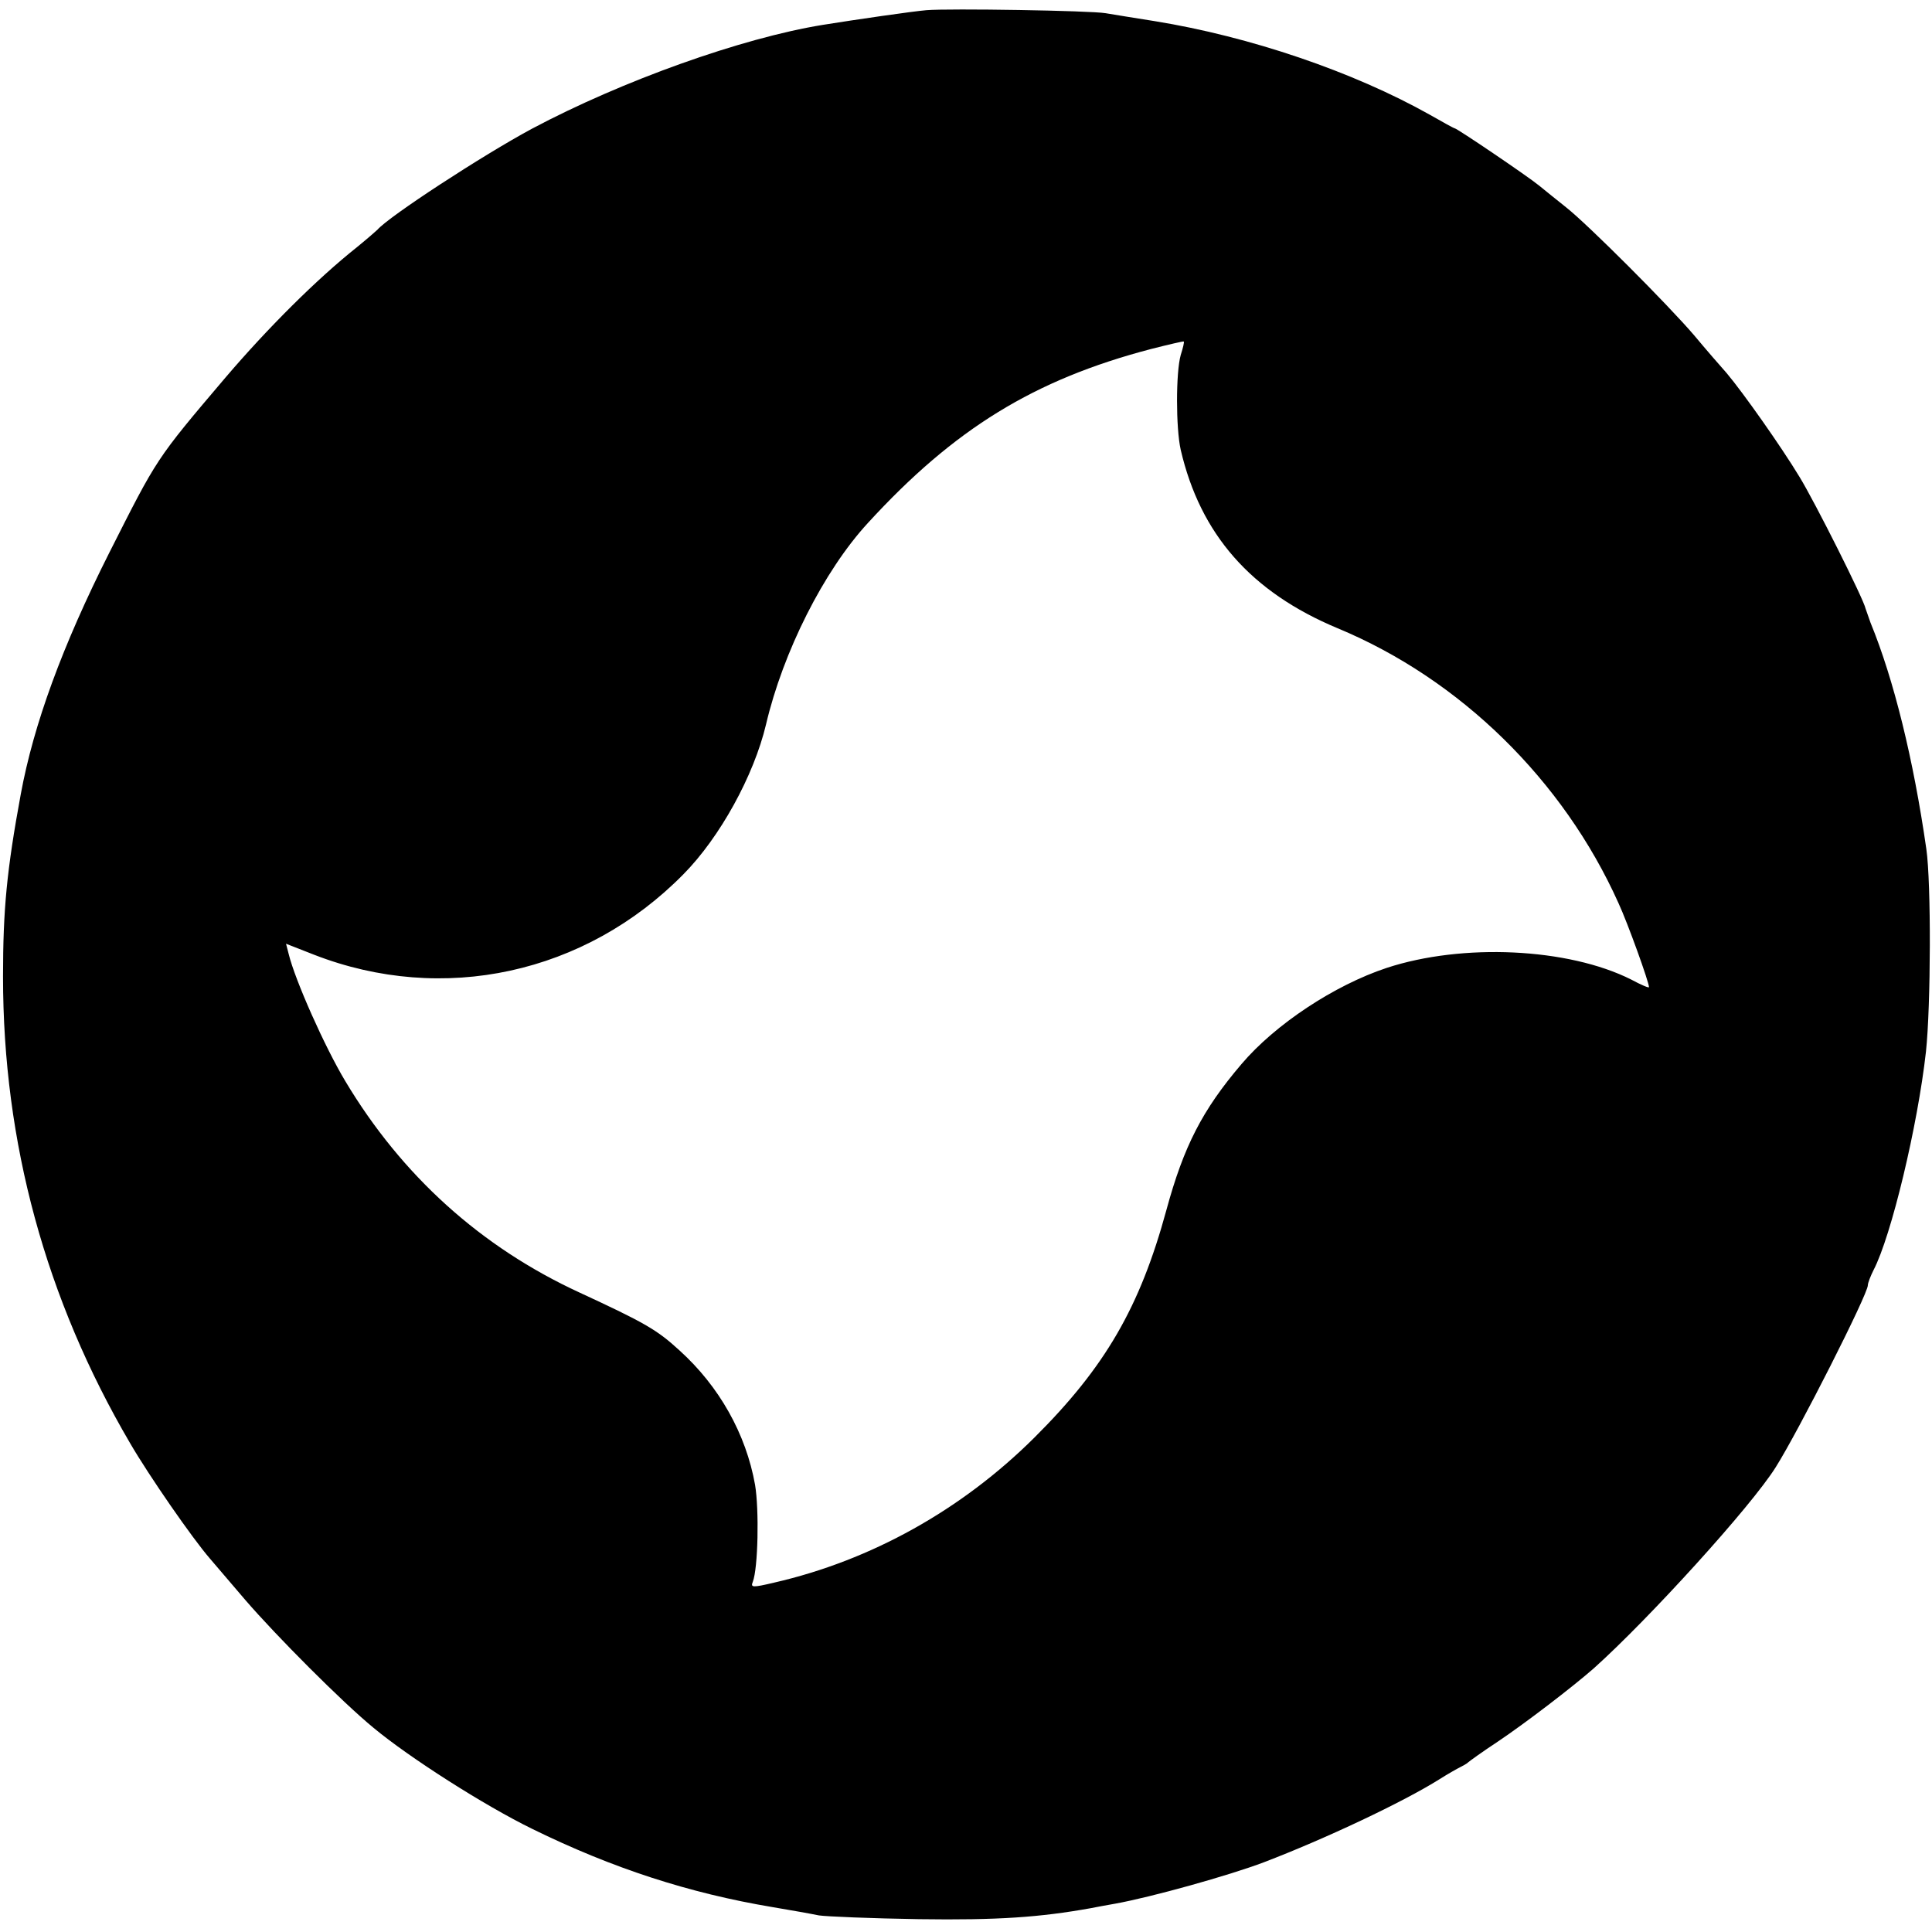
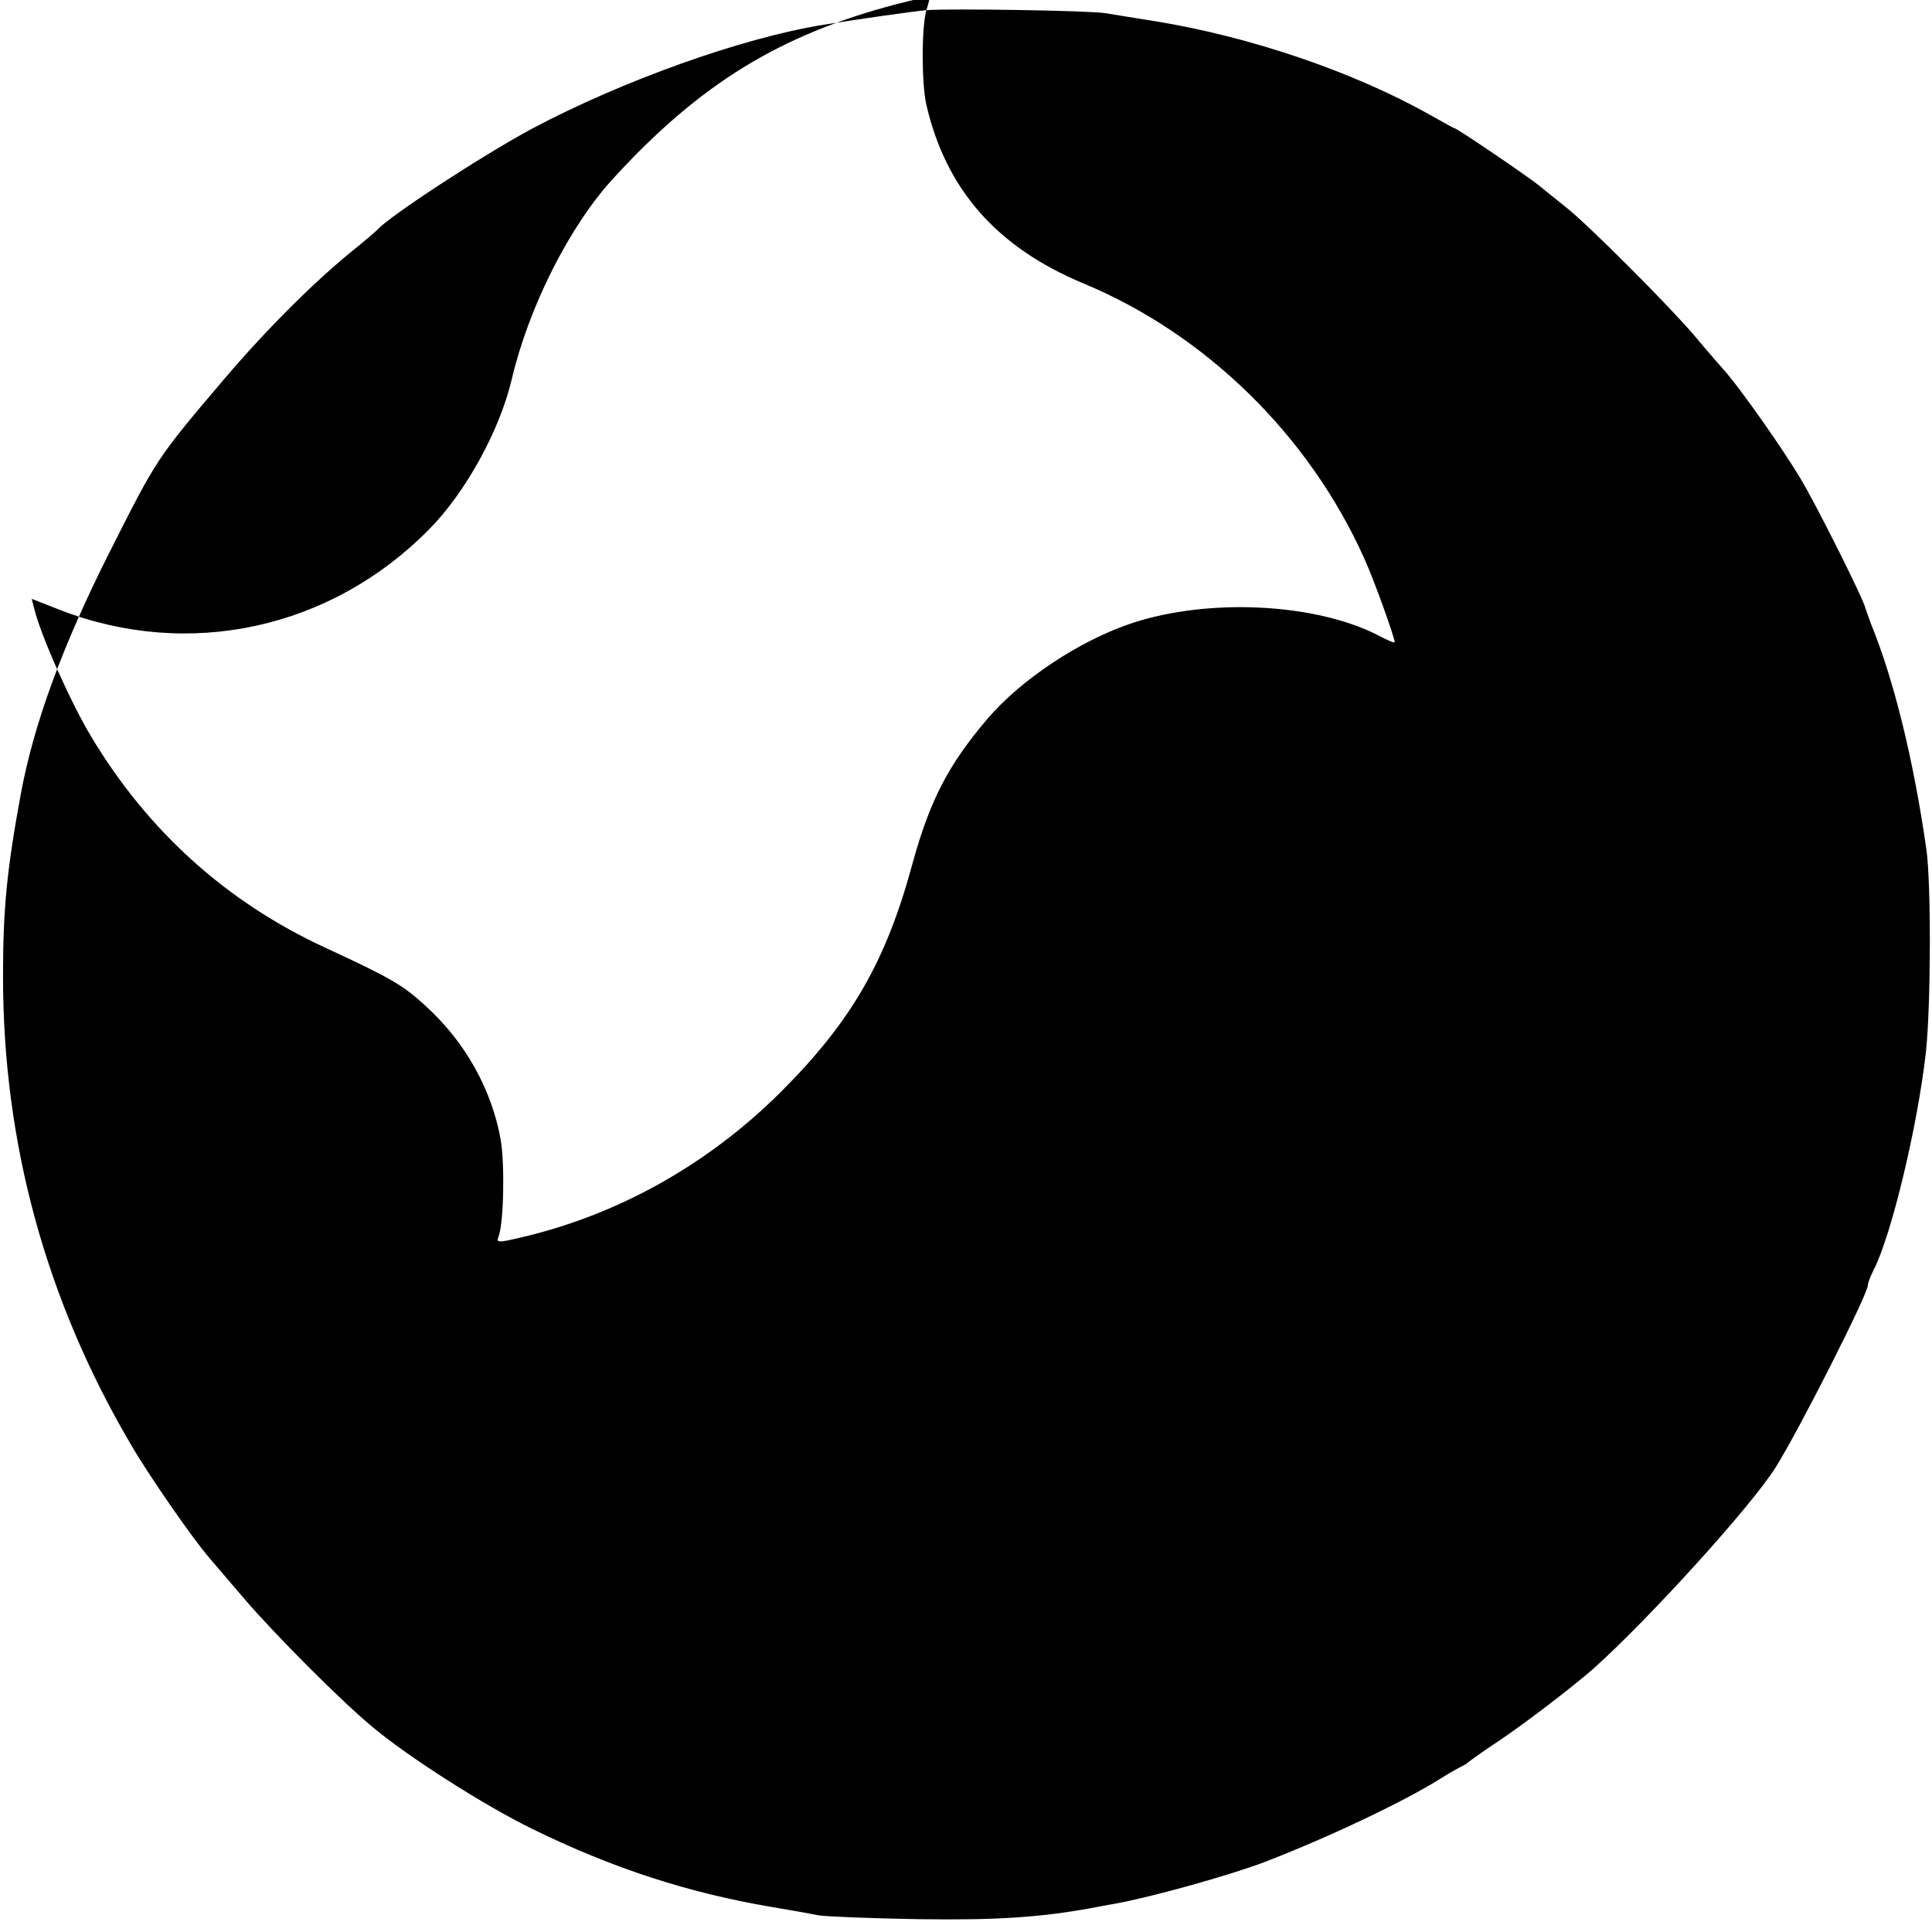
<svg xmlns="http://www.w3.org/2000/svg" version="1.0" width="512pt" height="512pt" viewBox="0 0 512 512" preserveAspectRatio="xMidYMid meet">
  <g transform="translate(0,512) scale(0.1,-0.1)" fill="#000000" stroke="none">
-     <path d="M2455 5093 c-36 -3 -188 -25 -275 -39 -215 -35 -531 -148 -770 -275 -132 -71 -380 -233 -410 -268 -3 -3 -27 -24 -54 -46 -107 -85 -237 -215 -348 -345 -186 -219 -181 -213 -308 -464 -125 -248 -201 -456 -235 -641 -37 -201 -47 -305 -47 -483 0 -440 113 -855 337 -1237 50 -86 165 -252 211 -305 12 -14 54 -63 94 -110 81 -94 257 -271 340 -339 95 -79 294 -206 421 -268 212 -104 415 -170 636 -207 48 -8 104 -18 123 -22 19 -3 139 -8 265 -10 209 -3 321 5 455 29 14 3 43 8 65 12 95 17 303 75 395 110 162 62 368 159 465 220 22 14 47 28 55 32 8 4 17 9 20 12 3 3 39 29 80 56 73 49 197 144 254 194 146 131 417 429 482 533 60 95 244 458 244 482 0 6 7 24 15 40 47 90 117 382 139 579 13 122 14 447 1 537 -34 237 -86 449 -148 600 -5 14 -11 31 -13 37 -5 25 -134 282 -175 349 -49 81 -150 224 -193 275 -17 19 -56 64 -86 100 -70 82 -282 294 -339 339 -24 19 -56 45 -72 58 -29 24 -218 152 -224 152 -2 0 -31 16 -66 36 -203 114 -476 207 -729 248 -52 8 -111 18 -130 21 -40 7 -415 13 -475 8z m674 -914 c-13 -46 -13 -193 0 -251 52 -224 186 -377 416 -473 325 -135 598 -403 744 -728 25 -54 81 -210 81 -223 0 -3 -21 6 -47 20 -167 84 -447 97 -648 31 -139 -46 -296 -150 -385 -255 -104 -122 -153 -218 -199 -387 -70 -257 -162 -416 -350 -603 -192 -191 -432 -325 -689 -384 -59 -14 -63 -13 -57 2 14 36 17 191 6 257 -24 135 -95 261 -200 356 -60 55 -91 73 -266 154 -260 120 -470 309 -620 560 -54 90 -133 267 -150 337 l-7 27 74 -29 c342 -133 719 -51 979 213 97 98 187 262 219 397 45 192 153 407 270 534 229 250 441 380 750 461 47 12 86 21 87 20 2 -1 -2 -17 -8 -36z" />
+     <path d="M2455 5093 c-36 -3 -188 -25 -275 -39 -215 -35 -531 -148 -770 -275 -132 -71 -380 -233 -410 -268 -3 -3 -27 -24 -54 -46 -107 -85 -237 -215 -348 -345 -186 -219 -181 -213 -308 -464 -125 -248 -201 -456 -235 -641 -37 -201 -47 -305 -47 -483 0 -440 113 -855 337 -1237 50 -86 165 -252 211 -305 12 -14 54 -63 94 -110 81 -94 257 -271 340 -339 95 -79 294 -206 421 -268 212 -104 415 -170 636 -207 48 -8 104 -18 123 -22 19 -3 139 -8 265 -10 209 -3 321 5 455 29 14 3 43 8 65 12 95 17 303 75 395 110 162 62 368 159 465 220 22 14 47 28 55 32 8 4 17 9 20 12 3 3 39 29 80 56 73 49 197 144 254 194 146 131 417 429 482 533 60 95 244 458 244 482 0 6 7 24 15 40 47 90 117 382 139 579 13 122 14 447 1 537 -34 237 -86 449 -148 600 -5 14 -11 31 -13 37 -5 25 -134 282 -175 349 -49 81 -150 224 -193 275 -17 19 -56 64 -86 100 -70 82 -282 294 -339 339 -24 19 -56 45 -72 58 -29 24 -218 152 -224 152 -2 0 -31 16 -66 36 -203 114 -476 207 -729 248 -52 8 -111 18 -130 21 -40 7 -415 13 -475 8z c-13 -46 -13 -193 0 -251 52 -224 186 -377 416 -473 325 -135 598 -403 744 -728 25 -54 81 -210 81 -223 0 -3 -21 6 -47 20 -167 84 -447 97 -648 31 -139 -46 -296 -150 -385 -255 -104 -122 -153 -218 -199 -387 -70 -257 -162 -416 -350 -603 -192 -191 -432 -325 -689 -384 -59 -14 -63 -13 -57 2 14 36 17 191 6 257 -24 135 -95 261 -200 356 -60 55 -91 73 -266 154 -260 120 -470 309 -620 560 -54 90 -133 267 -150 337 l-7 27 74 -29 c342 -133 719 -51 979 213 97 98 187 262 219 397 45 192 153 407 270 534 229 250 441 380 750 461 47 12 86 21 87 20 2 -1 -2 -17 -8 -36z" />
  </g>
</svg>